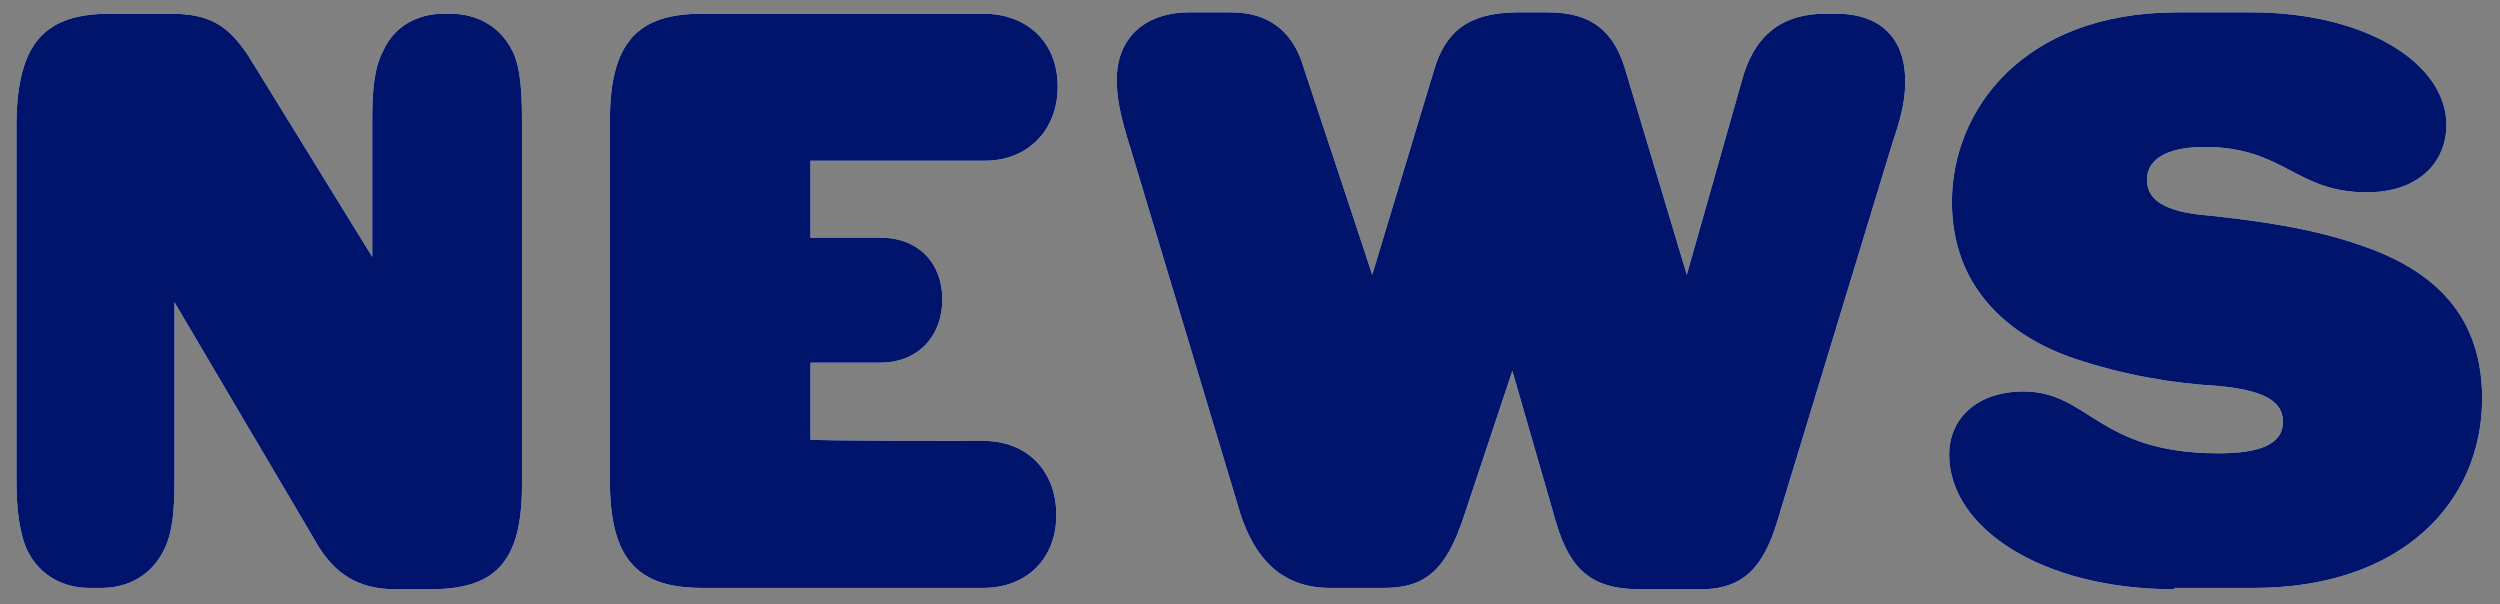
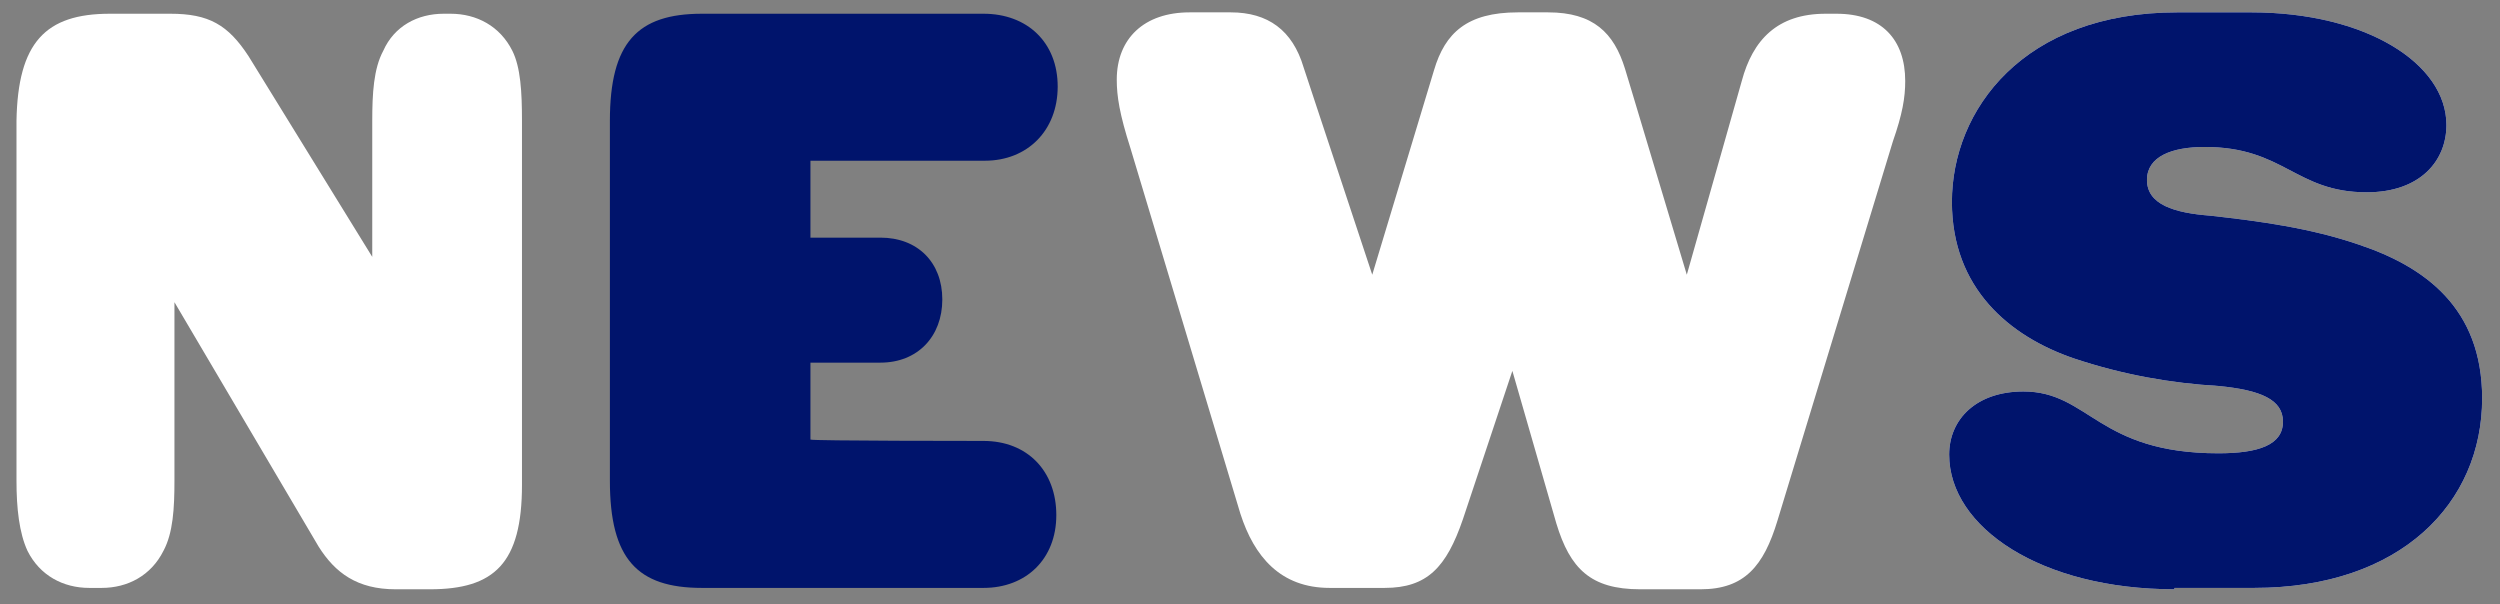
<svg xmlns="http://www.w3.org/2000/svg" version="1.1" id="_レイヤー_2" x="0px" y="0px" viewBox="0 0 182 44" style="enable-background:new 0 0 182 44;" xml:space="preserve">
  <rect x="0" y="0" width="182" height="44" fill="#808080" stroke="none" />
  <style type="text/css">
	.st0{fill:#FFFFFF;}
	.st1{fill:#00146C;}
</style>
  <g id="_文字情報">
    <g>
      <g>
        <path class="st0" d="M32.8,1c1.9,0,3.6,0.9,4.5,2.7C37.9,4.9,38,6.7,38,8.8v26.5c0,5.7-2,7.6-6.7,7.6h-2.5     c-2.8,0-4.4-1.2-5.6-3.1L12.7,22v13c0,2-0.1,3.8-0.8,5.1c-0.9,1.8-2.6,2.7-4.5,2.7H6.5c-1.9,0-3.6-0.9-4.5-2.7     c-0.6-1.3-0.8-3.1-0.8-5.1V8.8C1.3,3.1,3.3,1,8,1h4.4c2.8,0,4.2,0.8,5.7,3.1l9,14.6V8.8c0-2,0.1-3.8,0.8-5.1     C28.7,1.9,30.4,1,32.3,1C32.3,1,32.8,1,32.8,1z" />
-         <path class="st0" d="M71.6,32.1c3.2,0,5.3,2.2,5.3,5.4s-2.2,5.3-5.3,5.3H51.1c-4.7,0-6.7-2.1-6.7-7.8V8.8c0-5.7,2-7.8,6.7-7.8     h20.5C74.8,1,77,3.1,77,6.3s-2.2,5.4-5.3,5.4H59v5.6h5.1c2.7,0,4.5,1.8,4.5,4.5s-1.8,4.6-4.5,4.6H59v5.6     C59,32.1,71.6,32.1,71.6,32.1z" />
        <path class="st0" d="M133.7,1c3.3,0,5,1.9,5,4.9c0,1.2-0.2,2.4-0.9,4.4l-8.4,27.6c-1,3.3-2.4,5-5.6,5h-4.4     c-3.6,0-5.1-1.5-6.1-4.8L110.1,27l-3.6,10.8c-1.2,3.5-2.6,5-5.7,5h-4c-3.6,0-5.5-2.3-6.5-5.4l-8-26.6c-0.8-2.5-1-3.8-1-5     c0-3,2-4.9,5.3-4.9h3c2.7,0,4.5,1.3,5.3,4l5,15.1l4.5-14.9c0.8-2.7,2.4-4.2,6.1-4.2h2.2c3.3,0,4.8,1.5,5.6,4.1l4.5,15l4-14.1     c0.8-3,2.6-4.9,6.1-4.9L133.7,1L133.7,1z" />
        <path class="st0" d="M158.3,42.9c-9.7,0-16.4-4.5-16.4-9.8c0-2.6,2-4.6,5.4-4.6c4.8,0,5.4,4.5,14.2,4.5c2.9,0,4.7-0.6,4.7-2.3     c0-1.6-1.6-2.3-4.7-2.6c-3.4-0.2-6.9-0.8-10.5-2c-4.7-1.6-8.9-5.1-8.9-11.4c0-6.7,5.2-13.8,16.4-13.8h5.4     c8.3,0,14.2,3.7,14.2,8.2c0,2.6-1.9,4.9-5.8,4.9c-5.2,0-6-3.3-11.8-3.3c-2.4,0-4.2,0.7-4.2,2.4c0,1.8,2,2.4,4.6,2.6     c3.6,0.4,7.3,0.9,10.8,2.1c4.8,1.6,9,4.6,9,11.2c0,7.6-5.9,13.8-16.6,13.8H158.3L158.3,42.9z" />
      </g>
      <g>
-         <path class="st1" d="M32.8,1c1.9,0,3.6,0.9,4.5,2.7C37.9,4.9,38,6.7,38,8.8v26.5c0,5.7-2,7.6-6.7,7.6h-2.5     c-2.8,0-4.4-1.2-5.6-3.1L12.7,22v13c0,2-0.1,3.8-0.8,5.1c-0.9,1.8-2.6,2.7-4.5,2.7H6.5c-1.9,0-3.6-0.9-4.5-2.7     c-0.6-1.3-0.8-3.1-0.8-5.1V8.8C1.3,3.1,3.3,1,8,1h4.4c2.8,0,4.2,0.8,5.7,3.1l9,14.6V8.8c0-2,0.1-3.8,0.8-5.1     C28.7,1.9,30.4,1,32.3,1C32.3,1,32.8,1,32.8,1z" />
        <path class="st1" d="M71.6,32.1c3.2,0,5.3,2.2,5.3,5.4s-2.2,5.3-5.3,5.3H51.1c-4.7,0-6.7-2.1-6.7-7.8V8.8c0-5.7,2-7.8,6.7-7.8     h20.5C74.8,1,77,3.1,77,6.3s-2.2,5.4-5.3,5.4H59v5.6h5.1c2.7,0,4.5,1.8,4.5,4.5s-1.8,4.6-4.5,4.6H59v5.6     C59,32.1,71.6,32.1,71.6,32.1z" />
-         <path class="st1" d="M133.7,1c3.3,0,5,1.9,5,4.9c0,1.2-0.2,2.4-0.9,4.4l-8.4,27.6c-1,3.3-2.4,5-5.6,5h-4.4     c-3.6,0-5.1-1.5-6.1-4.8L110.1,27l-3.6,10.8c-1.2,3.5-2.6,5-5.7,5h-4c-3.6,0-5.5-2.3-6.5-5.4l-8-26.6c-0.8-2.5-1-3.8-1-5     c0-3,2-4.9,5.3-4.9h3c2.7,0,4.5,1.3,5.3,4l5,15.1l4.5-14.9c0.8-2.7,2.4-4.2,6.1-4.2h2.2c3.3,0,4.8,1.5,5.6,4.1l4.5,15l4-14.1     c0.8-3,2.6-4.9,6.1-4.9L133.7,1L133.7,1z" />
        <path class="st1" d="M158.3,42.9c-9.7,0-16.4-4.5-16.4-9.8c0-2.6,2-4.6,5.4-4.6c4.8,0,5.4,4.5,14.2,4.5c2.9,0,4.7-0.6,4.7-2.3     c0-1.6-1.6-2.3-4.7-2.6c-3.4-0.2-6.9-0.8-10.5-2c-4.7-1.6-8.9-5.1-8.9-11.4c0-6.7,5.2-13.8,16.4-13.8h5.4     c8.3,0,14.2,3.7,14.2,8.2c0,2.6-1.9,4.9-5.8,4.9c-5.2,0-6-3.3-11.8-3.3c-2.4,0-4.2,0.7-4.2,2.4c0,1.8,2,2.4,4.6,2.6     c3.6,0.4,7.3,0.9,10.8,2.1c4.8,1.6,9,4.6,9,11.2c0,7.6-5.9,13.8-16.6,13.8H158.3L158.3,42.9z" />
      </g>
    </g>
  </g>
</svg>